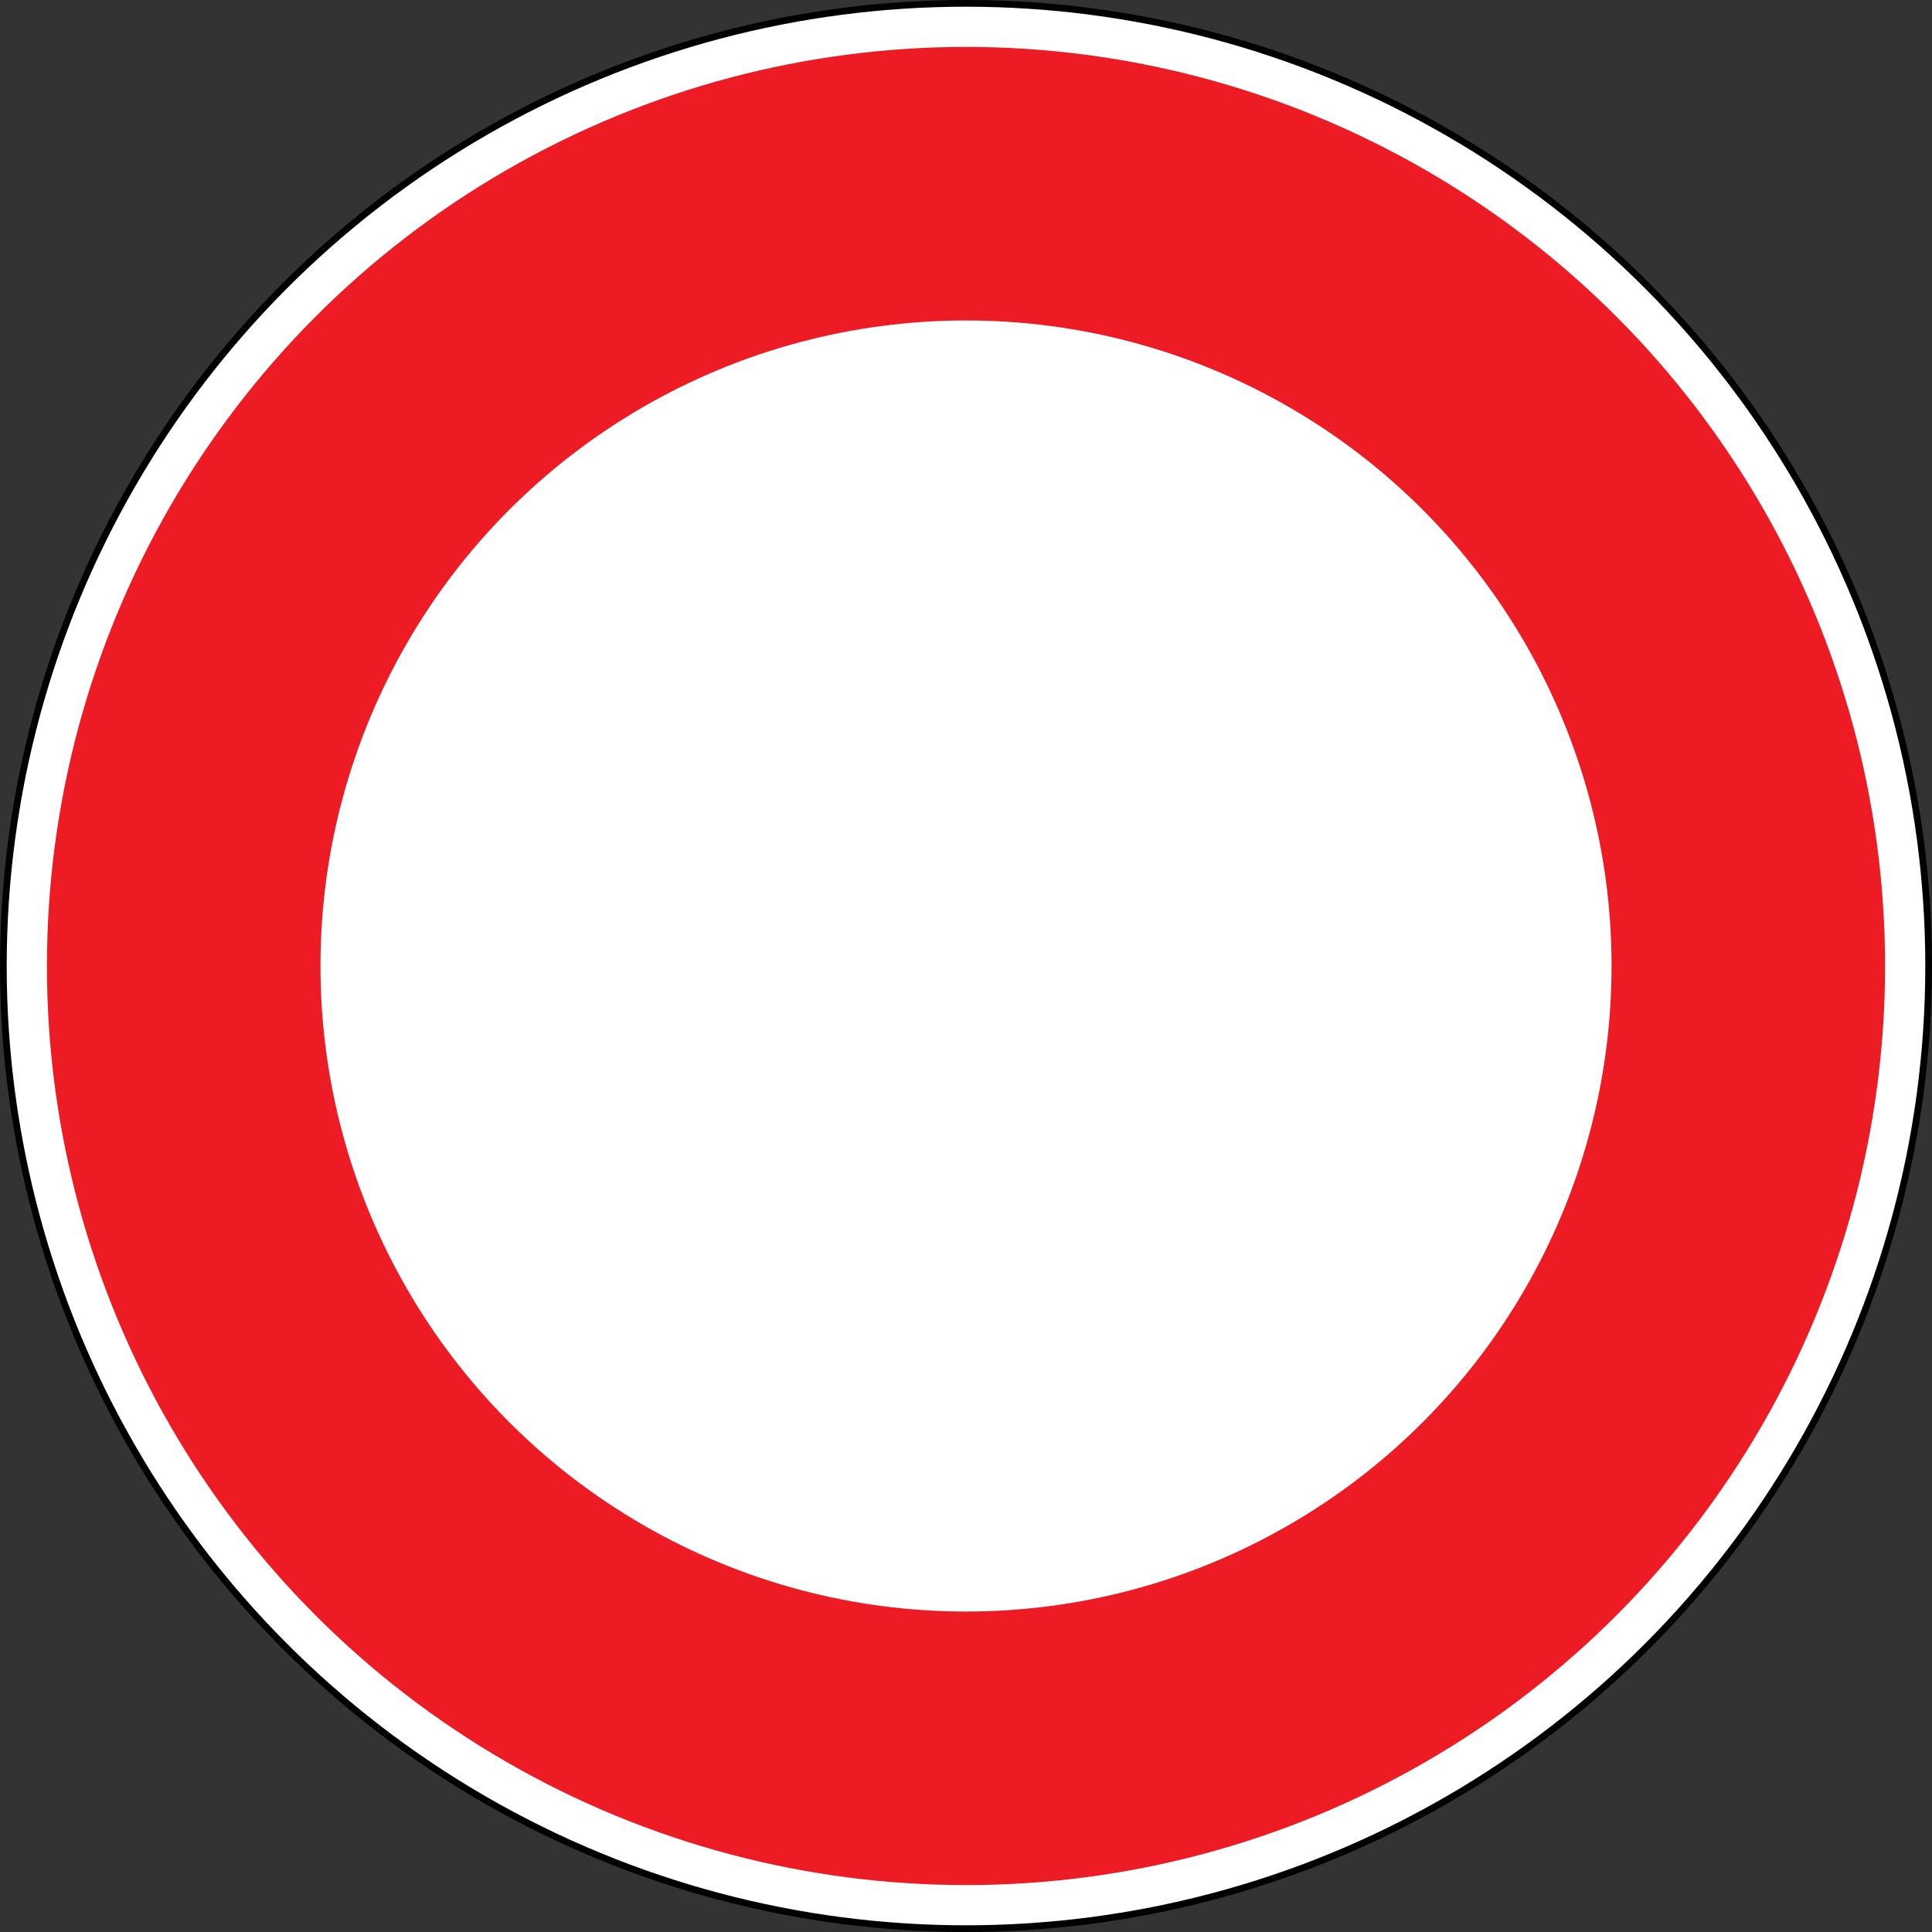
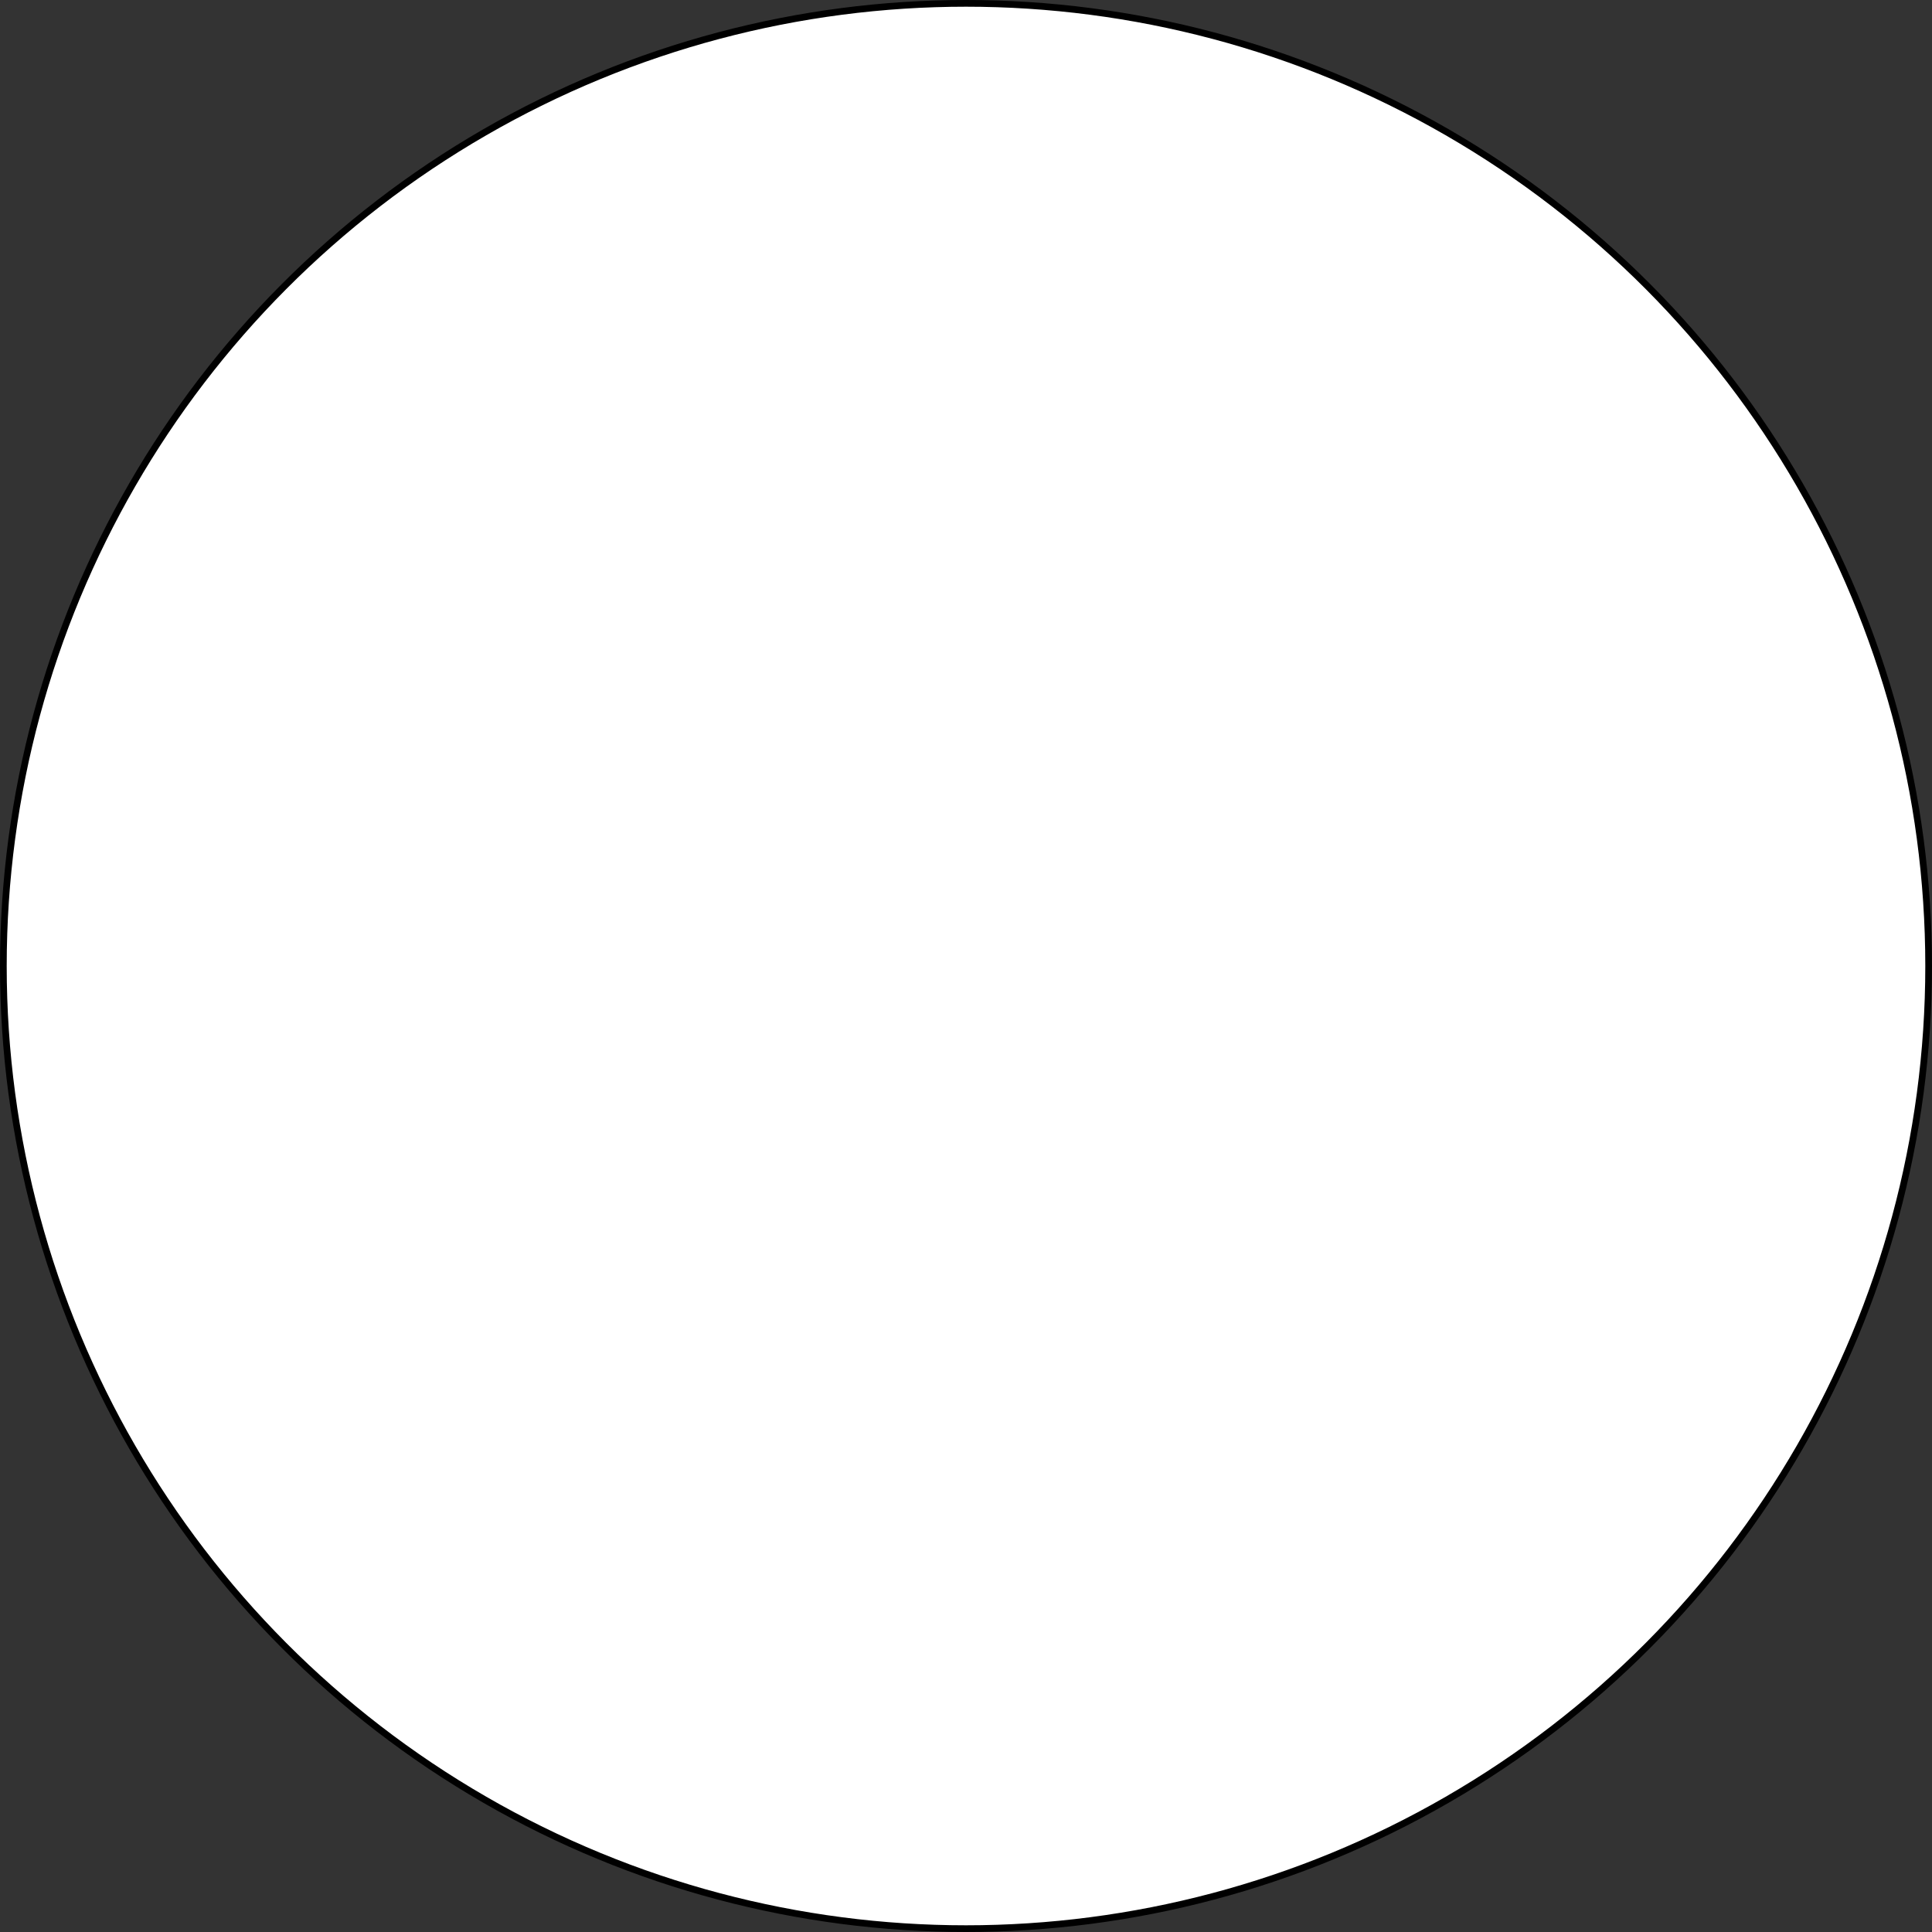
<svg xmlns="http://www.w3.org/2000/svg" xml:space="preserve" width="575.938" height="575.938" viewBox="-.531 -.531 575.938 575.938">
  <rect x="-.531" y="-.531" width="575.938" height="575.938" fill="#333333" stroke="none" />
  <circle cx="287.469" cy="287.469" r="286.969" fill="#fff" stroke="#000" stroke-linecap="round" stroke-linejoin="round" stroke-width="2" transform="translate(-.031 -.031)" />
-   <circle cx="287.469" cy="287.469" r="273.982" fill="#ed1c24" transform="translate(-.031 -.031)" />
-   <circle cx="287.469" cy="287.469" r="192.438" fill="#fff" transform="translate(-.031 -.031)" />
</svg>